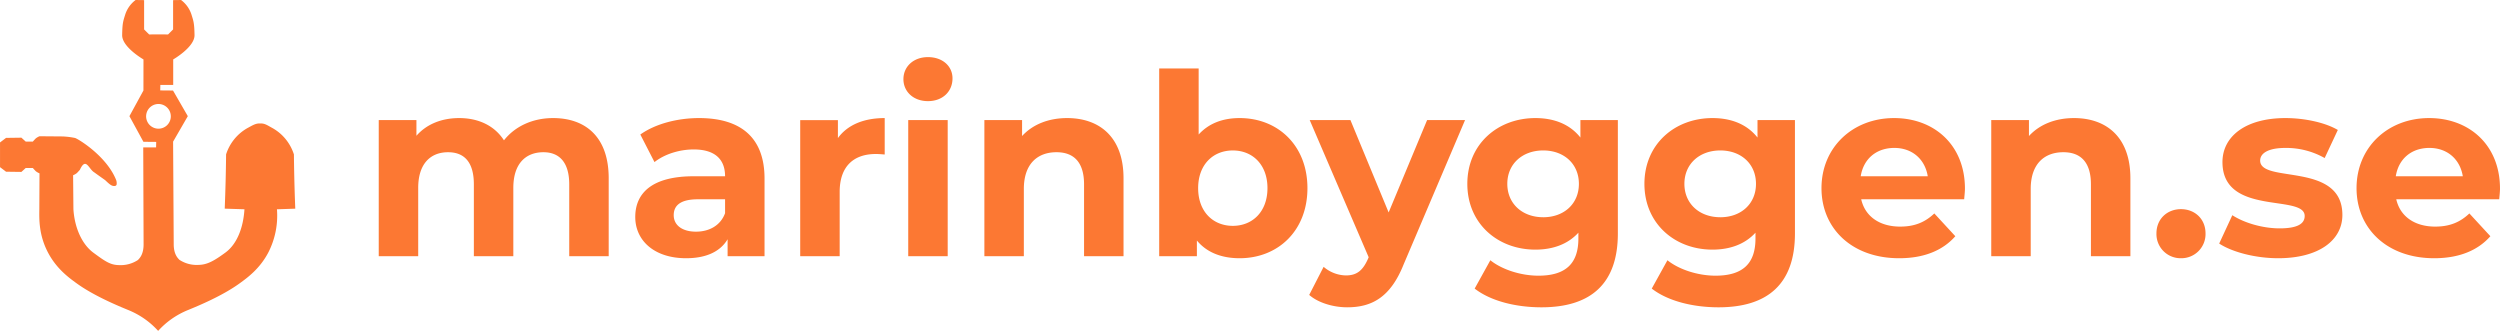
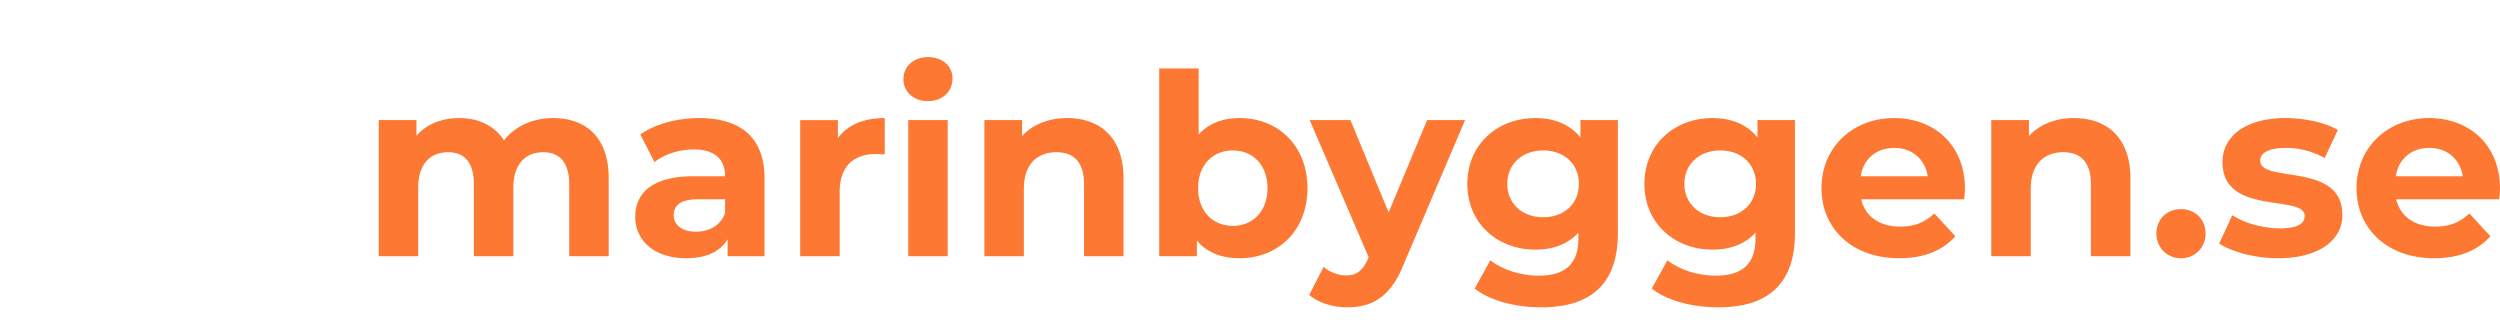
<svg xmlns="http://www.w3.org/2000/svg" width="1294.553" height="171.337" viewBox="0 0 1294.553 171.337">
  <g id="Ny_Logo_-_Färg" data-name="Ny Logo - Färg" transform="translate(-10252.314 6307.13)">
-     <path id="Path_8" data-name="Path 8" d="M712.4,354.562q-.287-7.126-.47-14.45-.171-6.913-.237-13.656a24.212,24.212,0,0,0-4.137-7.729,23.834,23.834,0,0,0-7.211-6.044c-2.4-1.3-3.76-2.342-5.965-2.242l-.247-.009c-2.2-.1-3.807.934-6.211,2.236a23.825,23.825,0,0,0-7.211,6.045,24.205,24.205,0,0,0-4.137,7.728q-.066,6.742-.237,13.656-.181,7.324-.47,14.45l10.214.322c-.57,9.285-3.7,17.884-9.812,22.385s-9.58,6.318-13.918,6.414a16.323,16.323,0,0,1-9.963-2.636c-.8-.876-2.9-2.742-2.931-8l-.322-53.1-.046-.006,7.664-13.274-7.664-13.274h0l-6.614-.059.055-2.848h6.659V277.277s11.148-6.392,11.042-12.607-.508-7.164-1.613-10.716a15.294,15.294,0,0,0-5.357-7.452l-4.127.061v15.181l-2.6,2.6-3.55-.028h-2.986l-3.275.028-2.6-2.6V246.563l-4.4-.061a15.3,15.3,0,0,0-5.356,7.452c-1.105,3.552-1.506,4.5-1.613,10.716s11.042,12.607,11.042,12.607l-.022,16.1h-.007l-7.25,13.274,7.25,13.274,6.614.059-.055,2.848h-6.659l.185,50.307c-.029,5.26-2.129,7.126-2.931,8a16.323,16.323,0,0,1-9.963,2.636c-4.338-.1-6.982-1.913-13.09-6.414s-9.782-13.246-10.352-22.53l-.161-17.6h.029a8.17,8.17,0,0,0,1.889-1.082c.374-.346,1.3-1.379,1.577-1.7,3.176-6.865,4.562-.39,7.442,1.289,1.908,1.4,3.689,2.648,5.621,4.018,1.255,1.151,2.709,2.665,3.942,2.968,1.941.479,2.048-.763,2.048-.763a5.066,5.066,0,0,0-.221-2.138c-4.886-12.422-19.566-21.327-21.32-21.876a40.41,40.41,0,0,0-6.4-.792l-12.007-.1a8.171,8.171,0,0,0-1.889,1.082c-.374.346-1.3,1.379-1.577,1.7h-3.653l-2.256-2.042-7.952.108c-.749.575-2.37,1.809-3.117,2.362v12.791c.747.554,2.368,1.788,3.117,2.363l7.952.108,2.256-2.043h3.653c.272.319,1.2,1.352,1.577,1.7a8.121,8.121,0,0,0,1.889,1.082l-.09,18.615c-.072,5.177-.273,13.258,4.419,22.263,4.423,8.488,10.82,13.122,14.9,16.073,8.989,6.512,21.568,11.7,26.467,13.716a42.764,42.764,0,0,1,8.894,4.822,42.1,42.1,0,0,1,6.839,6.079h.014a42.1,42.1,0,0,1,6.839-6.079,42.761,42.761,0,0,1,8.894-4.822c4.9-2.019,17.479-7.2,26.467-13.716,4.075-2.952,10.472-7.586,14.895-16.073a41.85,41.85,0,0,0,4.419-22.263c3.529-.108,5.977-.215,9.505-.322Zm-70.842-41.424a6.393,6.393,0,1,1,6.393-6.394,6.393,6.393,0,0,1-6.393,6.394Z" transform="translate(9692.814 -6553.632)" fill="#fc7833" />
    <path id="Path_12" data-name="Path 12" d="M99.691-71.526C89.08-71.526,79.91-67.2,74.277-60,69.3-67.727,60.915-71.526,51.09-71.526c-9.039,0-16.9,3.144-22.139,9.17v-8.122H9.432V0H29.868V-35.37c0-12.576,6.419-18.471,15.458-18.471,8.515,0,13.362,5.24,13.362,16.637V0H79.124V-35.37c0-12.576,6.419-18.471,15.589-18.471,8.253,0,13.362,5.24,13.362,16.637V0h20.436V-40.348C128.511-61.832,116.459-71.526,99.691-71.526Zm75.587,0c-11.266,0-22.663,3.013-30.392,8.515l7.336,14.279c5.109-4.061,12.838-6.55,20.305-6.55,11,0,16.244,5.109,16.244,13.886H172.527c-21.484,0-30.261,8.646-30.261,21.091,0,12.183,9.825,21.353,26.331,21.353,10.349,0,17.685-3.406,21.484-9.825V0h19.126V-40.217C209.207-61.57,196.762-71.526,175.278-71.526Zm-1.572,58.819c-7.205,0-11.528-3.406-11.528-8.515,0-4.716,3.013-8.253,12.576-8.253h14.017v7.2C186.413-15.851,180.518-12.707,173.706-12.707ZM247.2-61.177v-9.3H227.678V0h20.436V-33.274c0-13.493,7.467-19.65,18.733-19.65,1.572,0,2.882.131,4.585.262V-71.526C260.559-71.526,252.175-67.989,247.2-61.177ZM293.833-80.3c7.6,0,12.707-4.978,12.707-11.79,0-6.288-5.109-11-12.707-11s-12.707,4.978-12.707,11.4S286.235-80.3,293.833-80.3ZM283.615,0h20.436V-70.478H283.615Zm82.268-71.526c-9.563,0-17.816,3.275-23.318,9.3v-8.253H323.046V0h20.436V-34.846c0-12.969,7.074-19,16.9-19,9.039,0,14.279,5.24,14.279,16.637V0H395.1V-40.348C395.1-61.832,382.52-71.526,365.883-71.526Zm89.342,0c-8.777,0-15.982,2.751-21.222,8.515V-97.2H413.567V0h19.519V-8.122c5.109,6.157,12.707,9.17,22.139,9.17,19.781,0,35.108-14.148,35.108-36.287S475.006-71.526,455.225-71.526ZM451.688-15.72c-10.218,0-17.947-7.336-17.947-19.519s7.729-19.519,17.947-19.519,17.947,7.336,17.947,19.519S461.906-15.72,451.688-15.72ZM552.3-70.478,532.384-22.663,512.6-70.478H491.512l30.523,71-.262.655c-2.751,6.288-5.895,8.777-11.528,8.777A18.118,18.118,0,0,1,498.717,5.5L491.25,20.043c4.585,4.061,12.445,6.419,19.65,6.419,12.707,0,22.4-5.109,29.213-22.139l31.833-74.8Zm79.386,0v9.039c-5.371-6.812-13.493-10.087-23.318-10.087-19.519,0-35.239,13.493-35.239,34.06s15.72,34.06,35.239,34.06c9.17,0,16.9-2.882,22.27-8.777V-9.17c0,12.707-6.288,19.257-20.7,19.257-9.039,0-18.864-3.144-24.89-7.991l-8.122,14.672c8.253,6.419,21.222,9.694,34.584,9.694,25.414,0,39.562-12.052,39.562-38.252V-70.478Zm-19.257,50.3c-10.742,0-18.6-6.943-18.6-17.292s7.86-17.292,18.6-17.292S630.9-47.815,630.9-37.466,623.167-20.174,612.425-20.174Zm110.957-50.3v9.039c-5.371-6.812-13.493-10.087-23.318-10.087-19.519,0-35.239,13.493-35.239,34.06s15.72,34.06,35.239,34.06c9.17,0,16.9-2.882,22.27-8.777V-9.17c0,12.707-6.288,19.257-20.7,19.257-9.039,0-18.864-3.144-24.89-7.991l-8.122,14.672c8.253,6.419,21.222,9.694,34.584,9.694,25.414,0,39.562-12.052,39.562-38.252V-70.478Zm-19.257,50.3c-10.742,0-18.6-6.943-18.6-17.292s7.86-17.292,18.6-17.292S722.6-47.815,722.6-37.466,714.867-20.174,704.125-20.174ZM830.8-34.977c0-22.663-15.982-36.549-36.68-36.549-21.484,0-37.6,15.2-37.6,36.287,0,20.96,15.851,36.287,40.217,36.287,12.707,0,22.532-3.93,29.082-11.4l-10.873-11.79c-4.847,4.585-10.218,6.812-17.685,6.812-10.742,0-18.209-5.371-20.174-14.148h53.317C830.54-31.178,830.8-33.405,830.8-34.977ZM794.253-56.068c9.17,0,15.851,5.764,17.292,14.672H776.83C778.271-50.435,784.952-56.068,794.253-56.068Zm93.01-15.458c-9.563,0-17.816,3.275-23.318,9.3v-8.253H844.426V0h20.436V-34.846c0-12.969,7.074-19,16.9-19,9.039,0,14.279,5.24,14.279,16.637V0h20.436V-40.348C916.476-61.832,903.9-71.526,887.263-71.526ZM942.676,1.048A12.506,12.506,0,0,0,955.383-11.79c0-7.6-5.633-12.576-12.707-12.576s-12.707,4.978-12.707,12.576A12.506,12.506,0,0,0,942.676,1.048Zm50.3,0c21.091,0,33.274-9.3,33.274-22.4,0-27.772-42.575-16.113-42.575-28.165,0-3.668,3.93-6.55,13.1-6.55a40.473,40.473,0,0,1,20.3,5.24l6.812-14.541c-6.681-3.93-17.423-6.157-27.117-6.157-20.567,0-32.619,9.432-32.619,22.794,0,28.165,42.575,16.375,42.575,27.9,0,3.93-3.537,6.419-12.969,6.419-8.646,0-18.209-2.751-24.5-6.812L962.457-6.55C969.007-2.227,981.059,1.048,992.98,1.048Zm114.887-36.025c0-22.663-15.982-36.549-36.68-36.549-21.484,0-37.6,15.2-37.6,36.287,0,20.96,15.851,36.287,40.217,36.287,12.707,0,22.532-3.93,29.082-11.4l-10.873-11.79c-4.847,4.585-10.218,6.812-17.685,6.812-10.742,0-18.209-5.371-20.174-14.148h53.317C1107.605-31.178,1107.867-33.405,1107.867-34.977Zm-36.549-21.091c9.17,0,15.851,5.764,17.292,14.672H1053.9C1055.336-50.435,1062.017-56.068,1071.318-56.068Z" transform="translate(10439 -6174.462)" fill="#fc7833" />
  </g>
</svg>